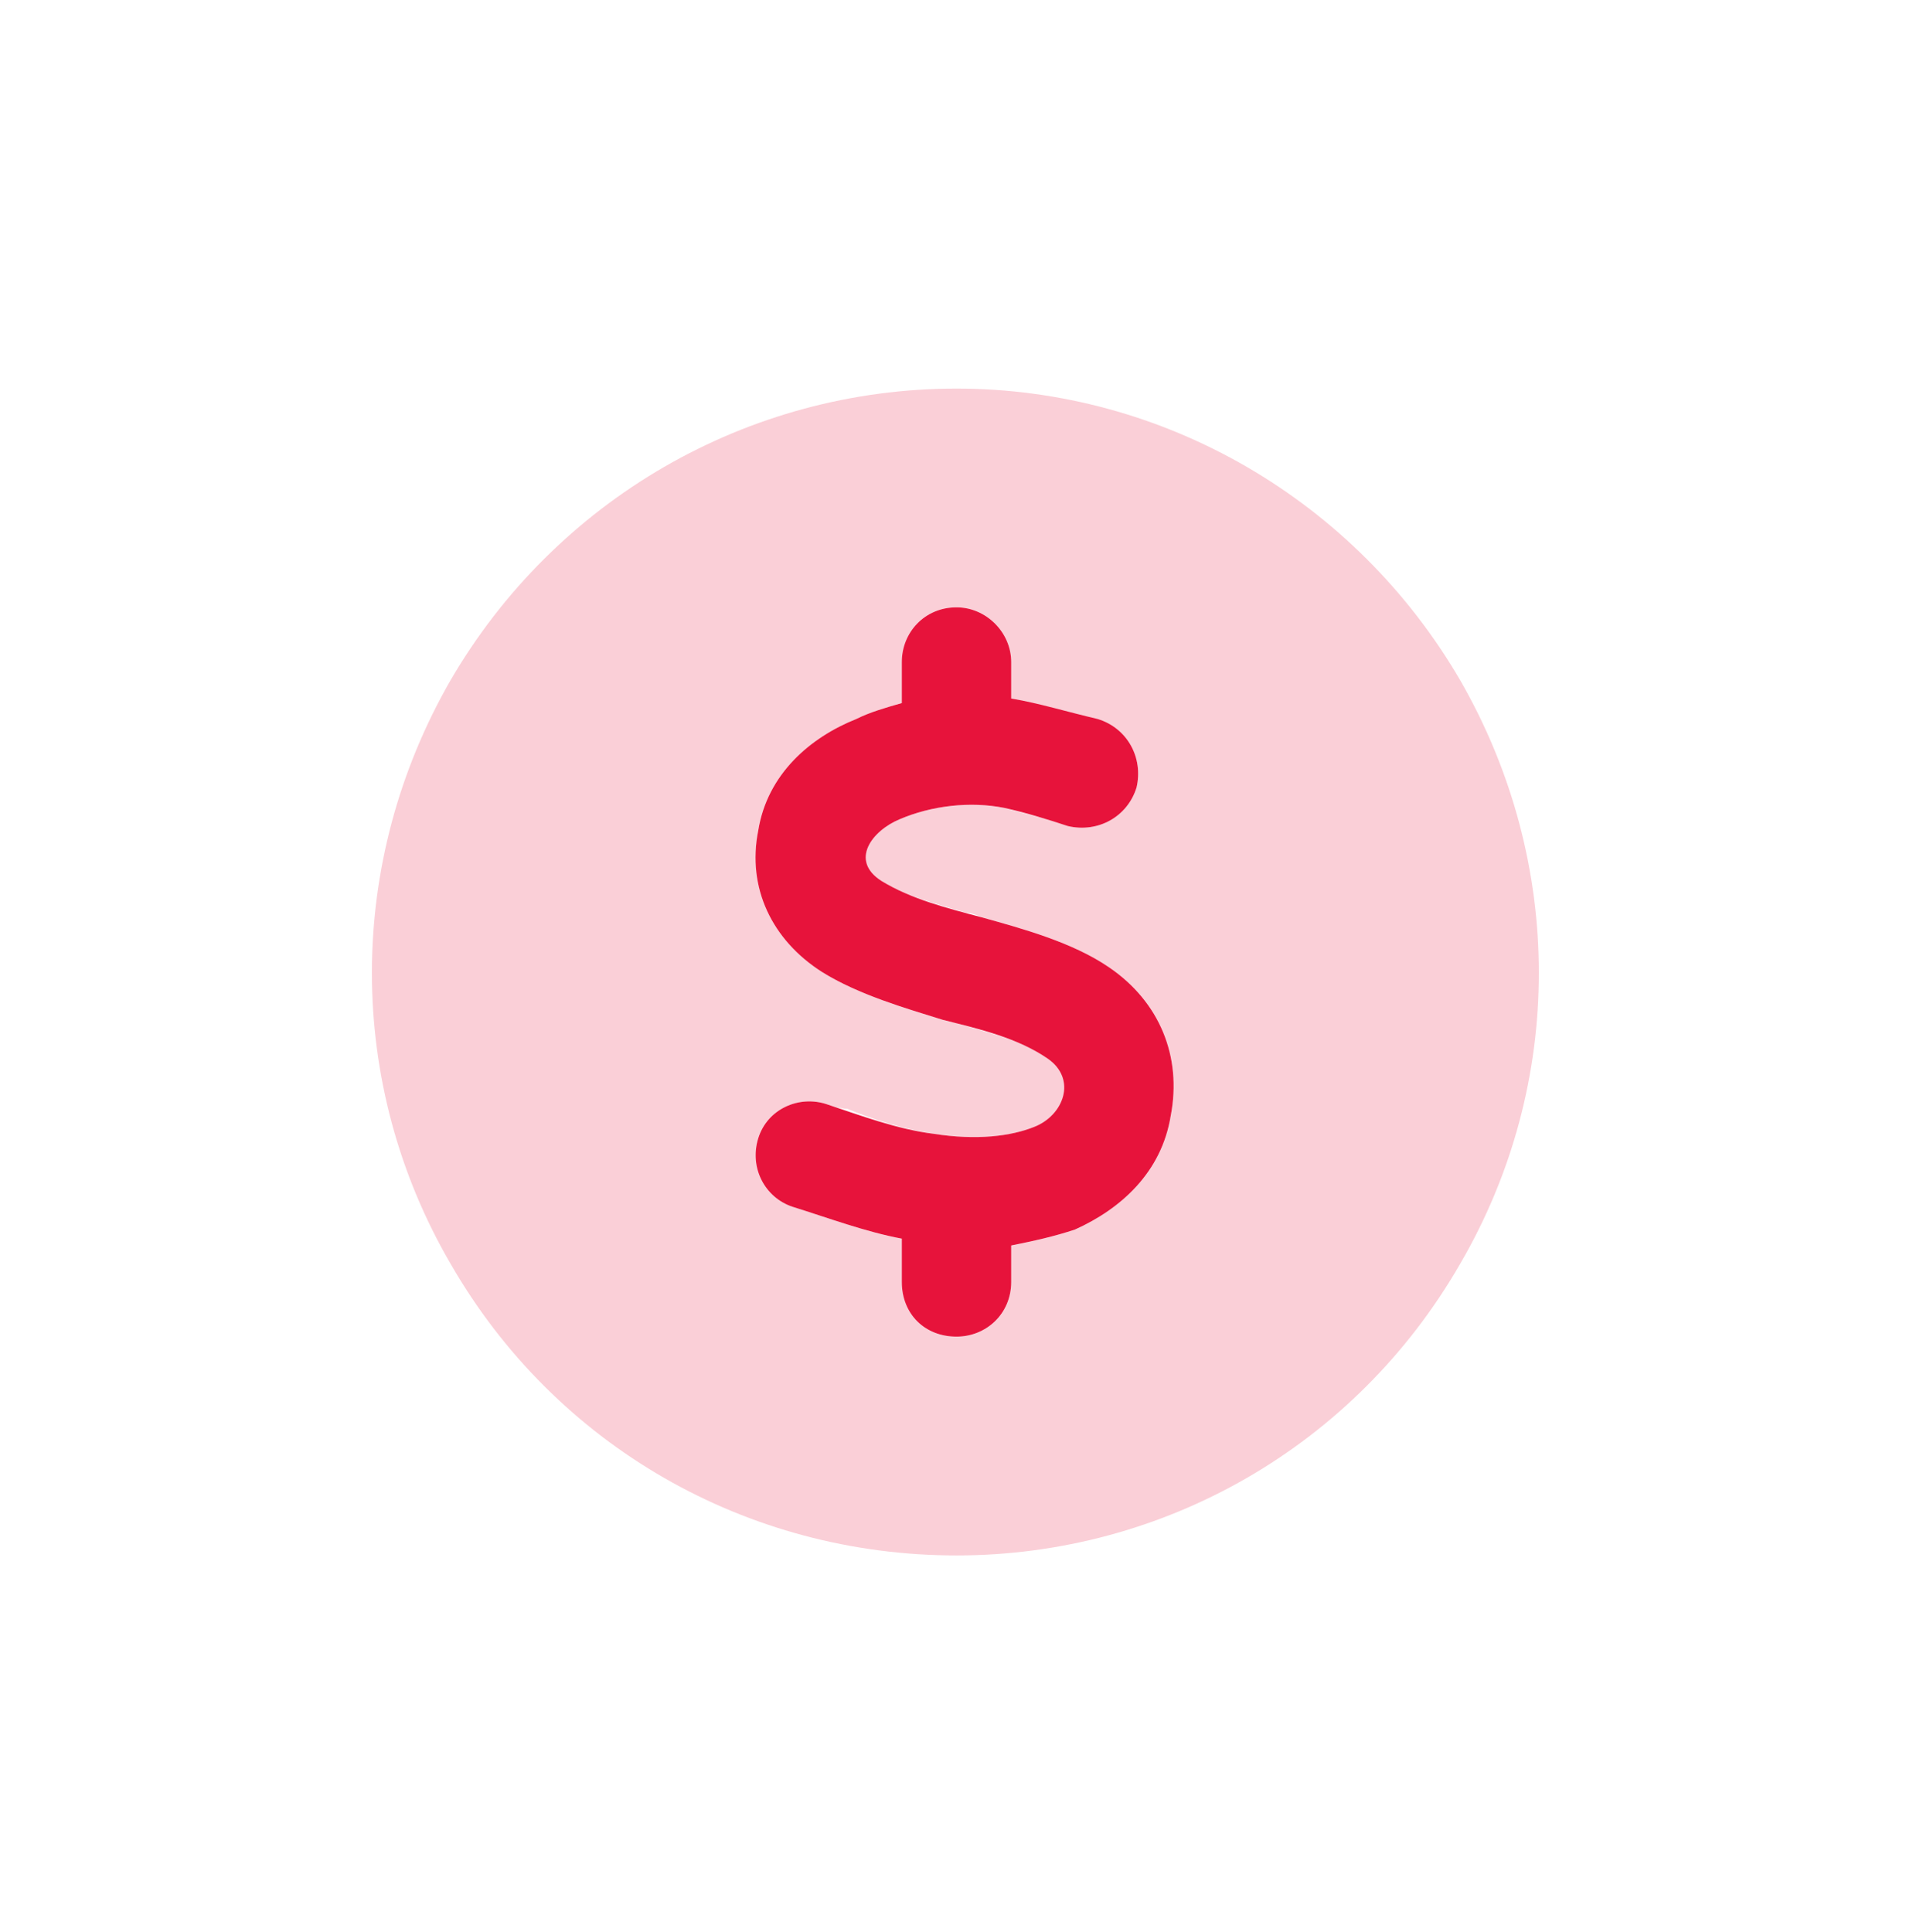
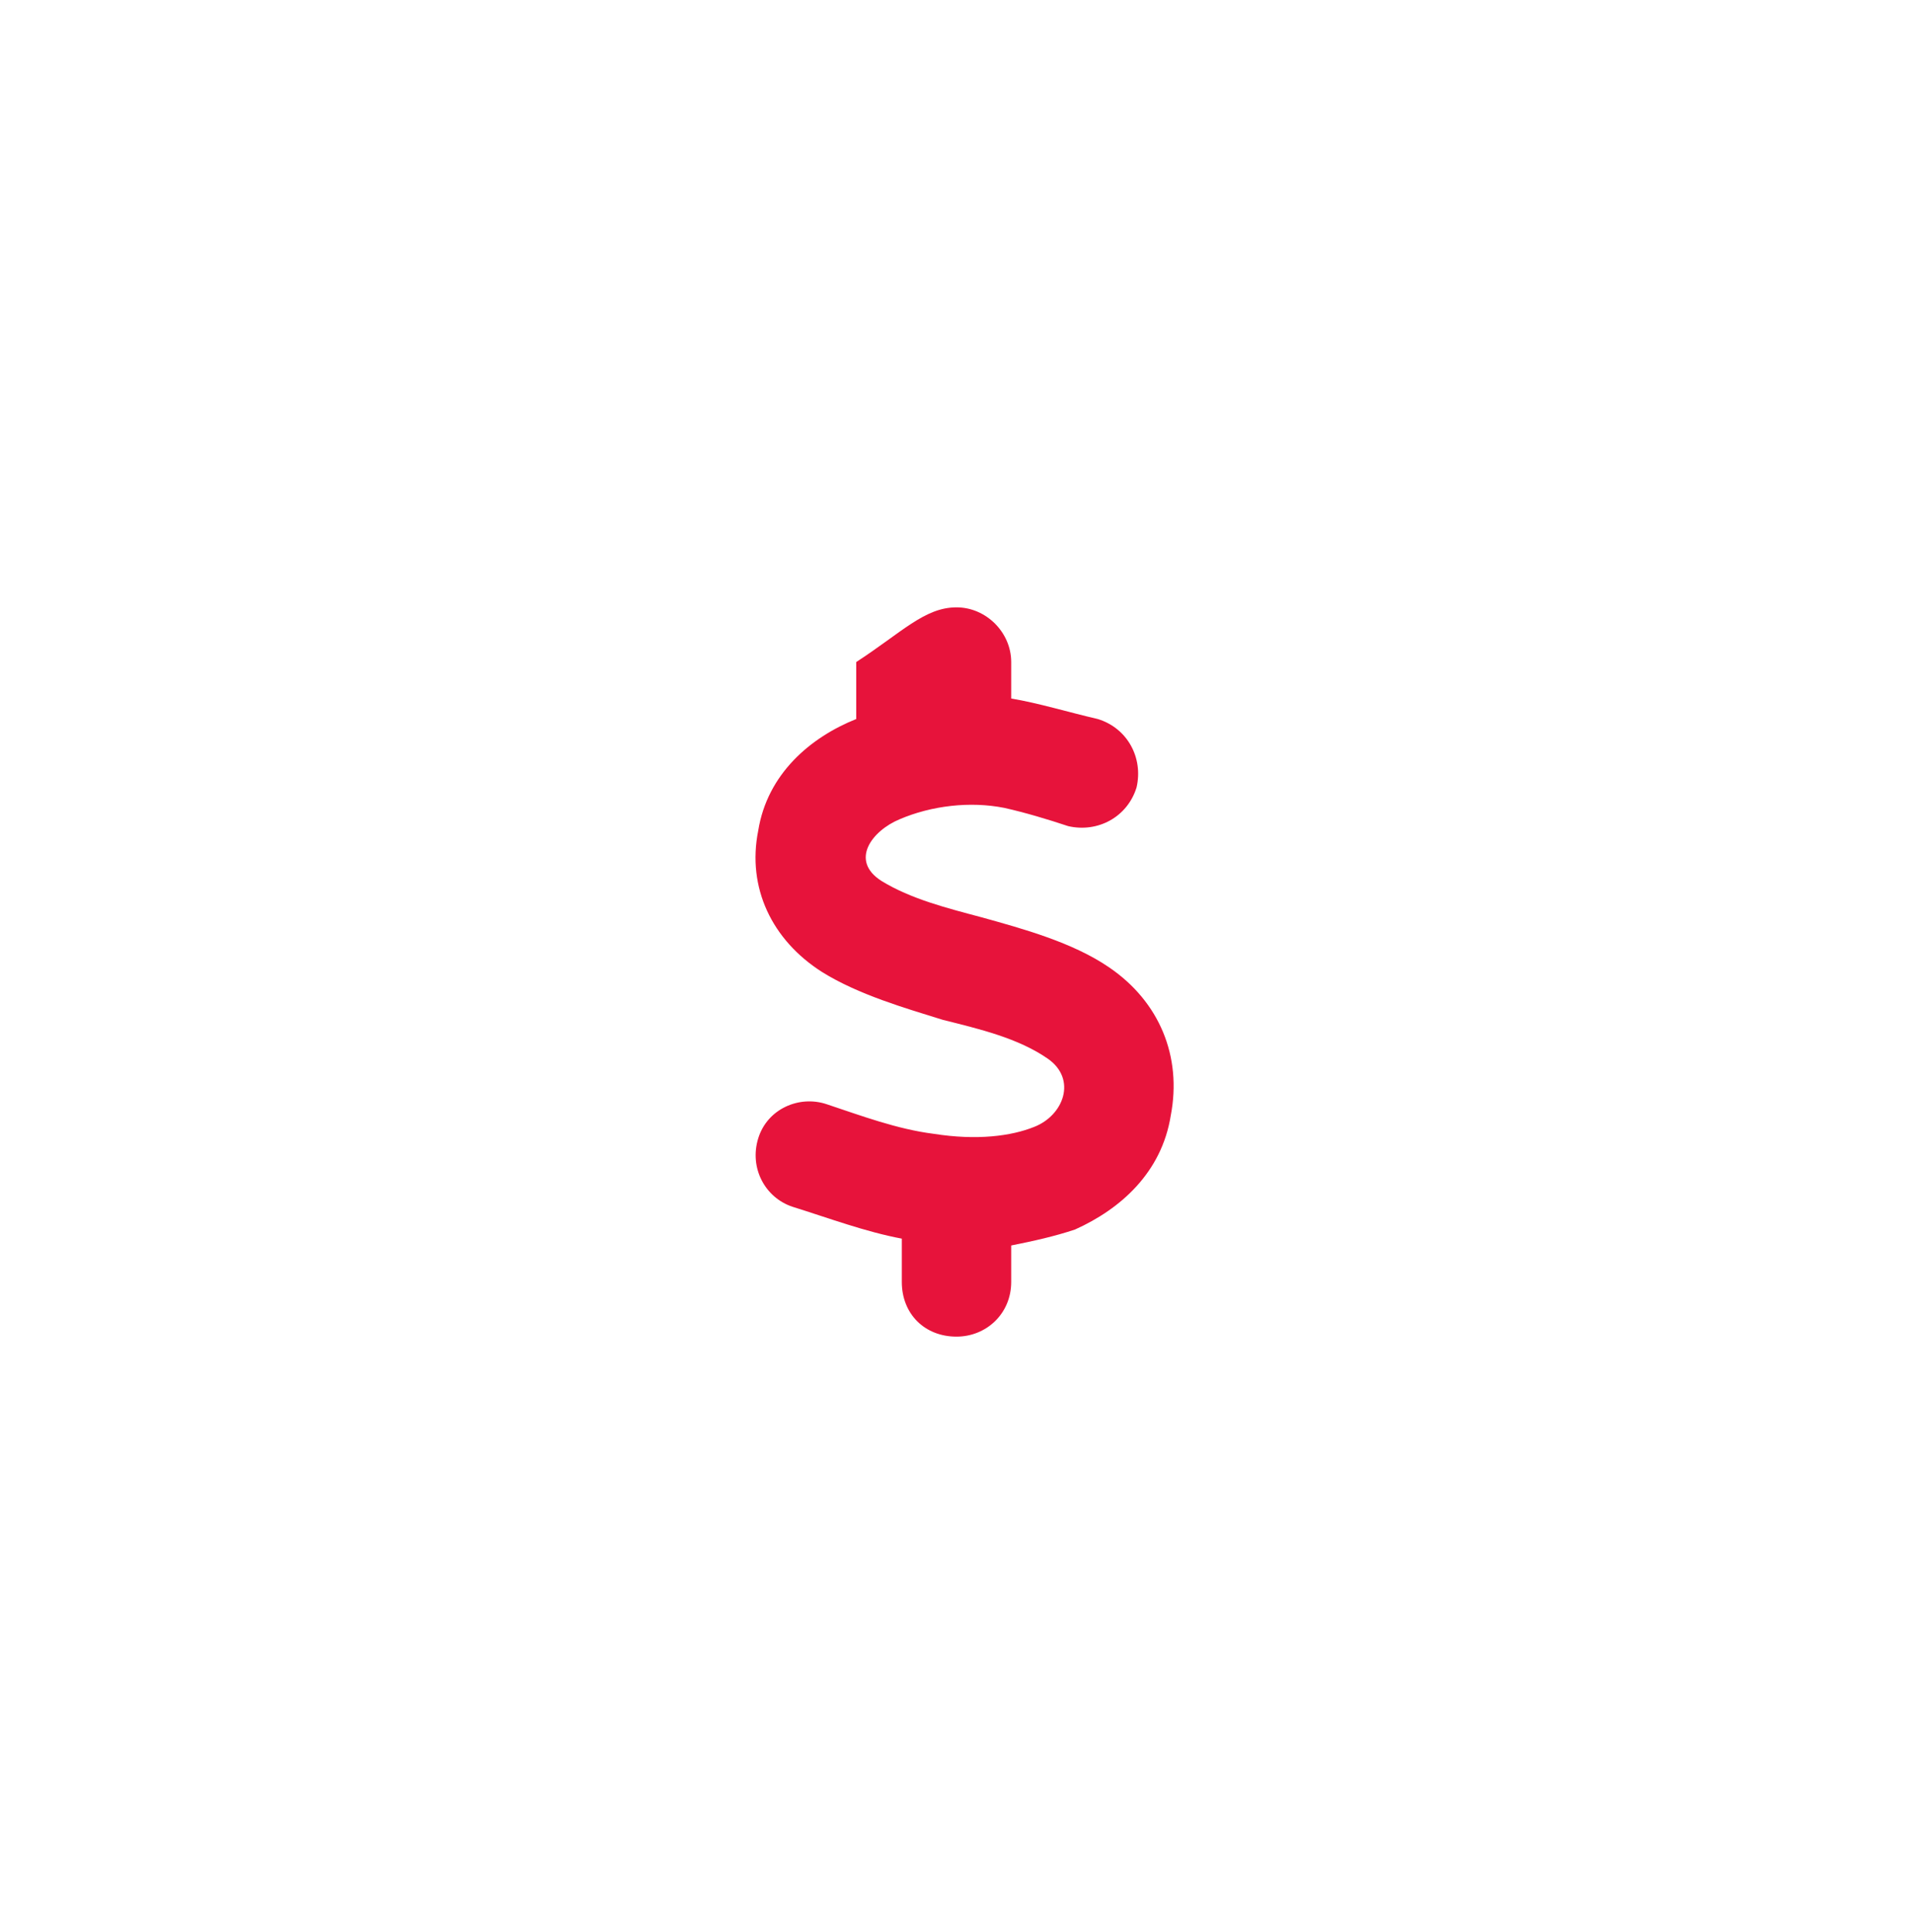
<svg xmlns="http://www.w3.org/2000/svg" width="100" height="101" viewBox="0 0 100 101" fill="none">
-   <path d="M50.001 81.314C39.04 81.314 29.032 75.595 23.551 66.064C18.071 56.651 18.071 45.095 23.551 35.563C29.032 26.151 39.04 20.314 50.001 20.314C60.842 20.314 70.85 26.151 76.331 35.563C81.811 45.095 81.811 56.651 76.331 66.064C70.85 75.595 60.842 81.314 50.001 81.314ZM52.86 34.61C52.86 33.062 51.549 31.751 50.001 31.751C48.333 31.751 47.141 33.062 47.141 34.61V36.755C46.307 36.993 45.473 37.231 44.758 37.589C42.376 38.542 40.112 40.448 39.635 43.427C39.04 46.405 40.35 49.145 42.971 50.813C44.877 52.005 47.379 52.72 49.286 53.315C49.643 53.435 49.881 53.435 50.239 53.554C51.788 54.03 53.456 54.388 54.766 55.341C56.315 56.413 55.6 58.319 54.051 58.915C52.86 59.392 51.073 59.63 48.809 59.273C47.26 59.034 45.711 58.558 44.282 57.962C43.924 57.962 43.567 57.843 43.209 57.724C41.78 57.247 40.112 57.962 39.635 59.511C39.159 61.06 39.993 62.608 41.422 63.085C43.329 63.681 45.235 64.395 47.141 64.753V67.017C47.141 68.685 48.333 69.876 50.001 69.876C51.549 69.876 52.86 68.685 52.86 67.017V65.11C54.051 64.872 55.123 64.634 56.196 64.276C58.579 63.204 60.723 61.298 61.2 58.319C61.795 55.222 60.604 52.362 57.983 50.575C56.077 49.265 53.456 48.55 51.311 47.954C51.073 47.835 50.715 47.716 50.477 47.716C48.928 47.239 47.379 46.882 46.069 46.048C44.401 44.976 45.592 43.427 47.022 42.831C48.69 42.116 50.715 41.878 52.502 42.235C53.336 42.474 54.29 42.712 55.243 42.95C55.481 43.069 55.719 43.069 55.838 43.188C57.387 43.546 58.936 42.712 59.413 41.163C59.77 39.614 58.936 38.065 57.387 37.589C57.149 37.589 56.911 37.47 56.672 37.47C55.362 37.112 54.051 36.755 52.86 36.517V34.61Z" fill="#E7133B" fill-opacity="0.2" />
-   <path d="M50.001 31.751C51.549 31.751 52.86 33.062 52.86 34.61V36.517C54.29 36.755 55.838 37.231 57.387 37.589C58.936 38.065 59.77 39.614 59.413 41.163C58.936 42.712 57.387 43.546 55.838 43.188C54.766 42.831 53.575 42.474 52.502 42.235C50.715 41.878 48.69 42.116 47.022 42.831C45.592 43.427 44.401 44.976 46.069 46.048C47.618 47.001 49.524 47.477 51.311 47.954C53.456 48.55 56.077 49.265 57.983 50.575C60.604 52.362 61.795 55.222 61.2 58.319C60.723 61.298 58.579 63.204 56.196 64.276C55.123 64.634 54.051 64.872 52.86 65.11V67.017C52.86 68.685 51.549 69.876 50.001 69.876C48.333 69.876 47.141 68.685 47.141 67.017V64.753C45.235 64.395 43.329 63.681 41.422 63.085C39.993 62.608 39.159 61.06 39.635 59.511C40.112 57.962 41.78 57.247 43.209 57.724C44.997 58.319 46.903 59.034 48.809 59.273C51.073 59.63 52.86 59.392 54.051 58.915C55.6 58.319 56.315 56.413 54.766 55.341C53.217 54.269 51.192 53.792 49.286 53.315C47.379 52.72 44.877 52.005 42.971 50.813C40.35 49.145 39.04 46.405 39.635 43.427C40.112 40.448 42.376 38.542 44.758 37.589C45.473 37.231 46.307 36.993 47.141 36.755V34.61C47.141 33.062 48.333 31.751 50.001 31.751Z" fill="#E7133B" />
+   <path d="M50.001 31.751C51.549 31.751 52.86 33.062 52.86 34.61V36.517C54.29 36.755 55.838 37.231 57.387 37.589C58.936 38.065 59.77 39.614 59.413 41.163C58.936 42.712 57.387 43.546 55.838 43.188C54.766 42.831 53.575 42.474 52.502 42.235C50.715 41.878 48.69 42.116 47.022 42.831C45.592 43.427 44.401 44.976 46.069 46.048C47.618 47.001 49.524 47.477 51.311 47.954C53.456 48.55 56.077 49.265 57.983 50.575C60.604 52.362 61.795 55.222 61.2 58.319C60.723 61.298 58.579 63.204 56.196 64.276C55.123 64.634 54.051 64.872 52.86 65.11V67.017C52.86 68.685 51.549 69.876 50.001 69.876C48.333 69.876 47.141 68.685 47.141 67.017V64.753C45.235 64.395 43.329 63.681 41.422 63.085C39.993 62.608 39.159 61.06 39.635 59.511C40.112 57.962 41.78 57.247 43.209 57.724C44.997 58.319 46.903 59.034 48.809 59.273C51.073 59.63 52.86 59.392 54.051 58.915C55.6 58.319 56.315 56.413 54.766 55.341C53.217 54.269 51.192 53.792 49.286 53.315C47.379 52.72 44.877 52.005 42.971 50.813C40.35 49.145 39.04 46.405 39.635 43.427C40.112 40.448 42.376 38.542 44.758 37.589V34.61C47.141 33.062 48.333 31.751 50.001 31.751Z" fill="#E7133B" />
</svg>